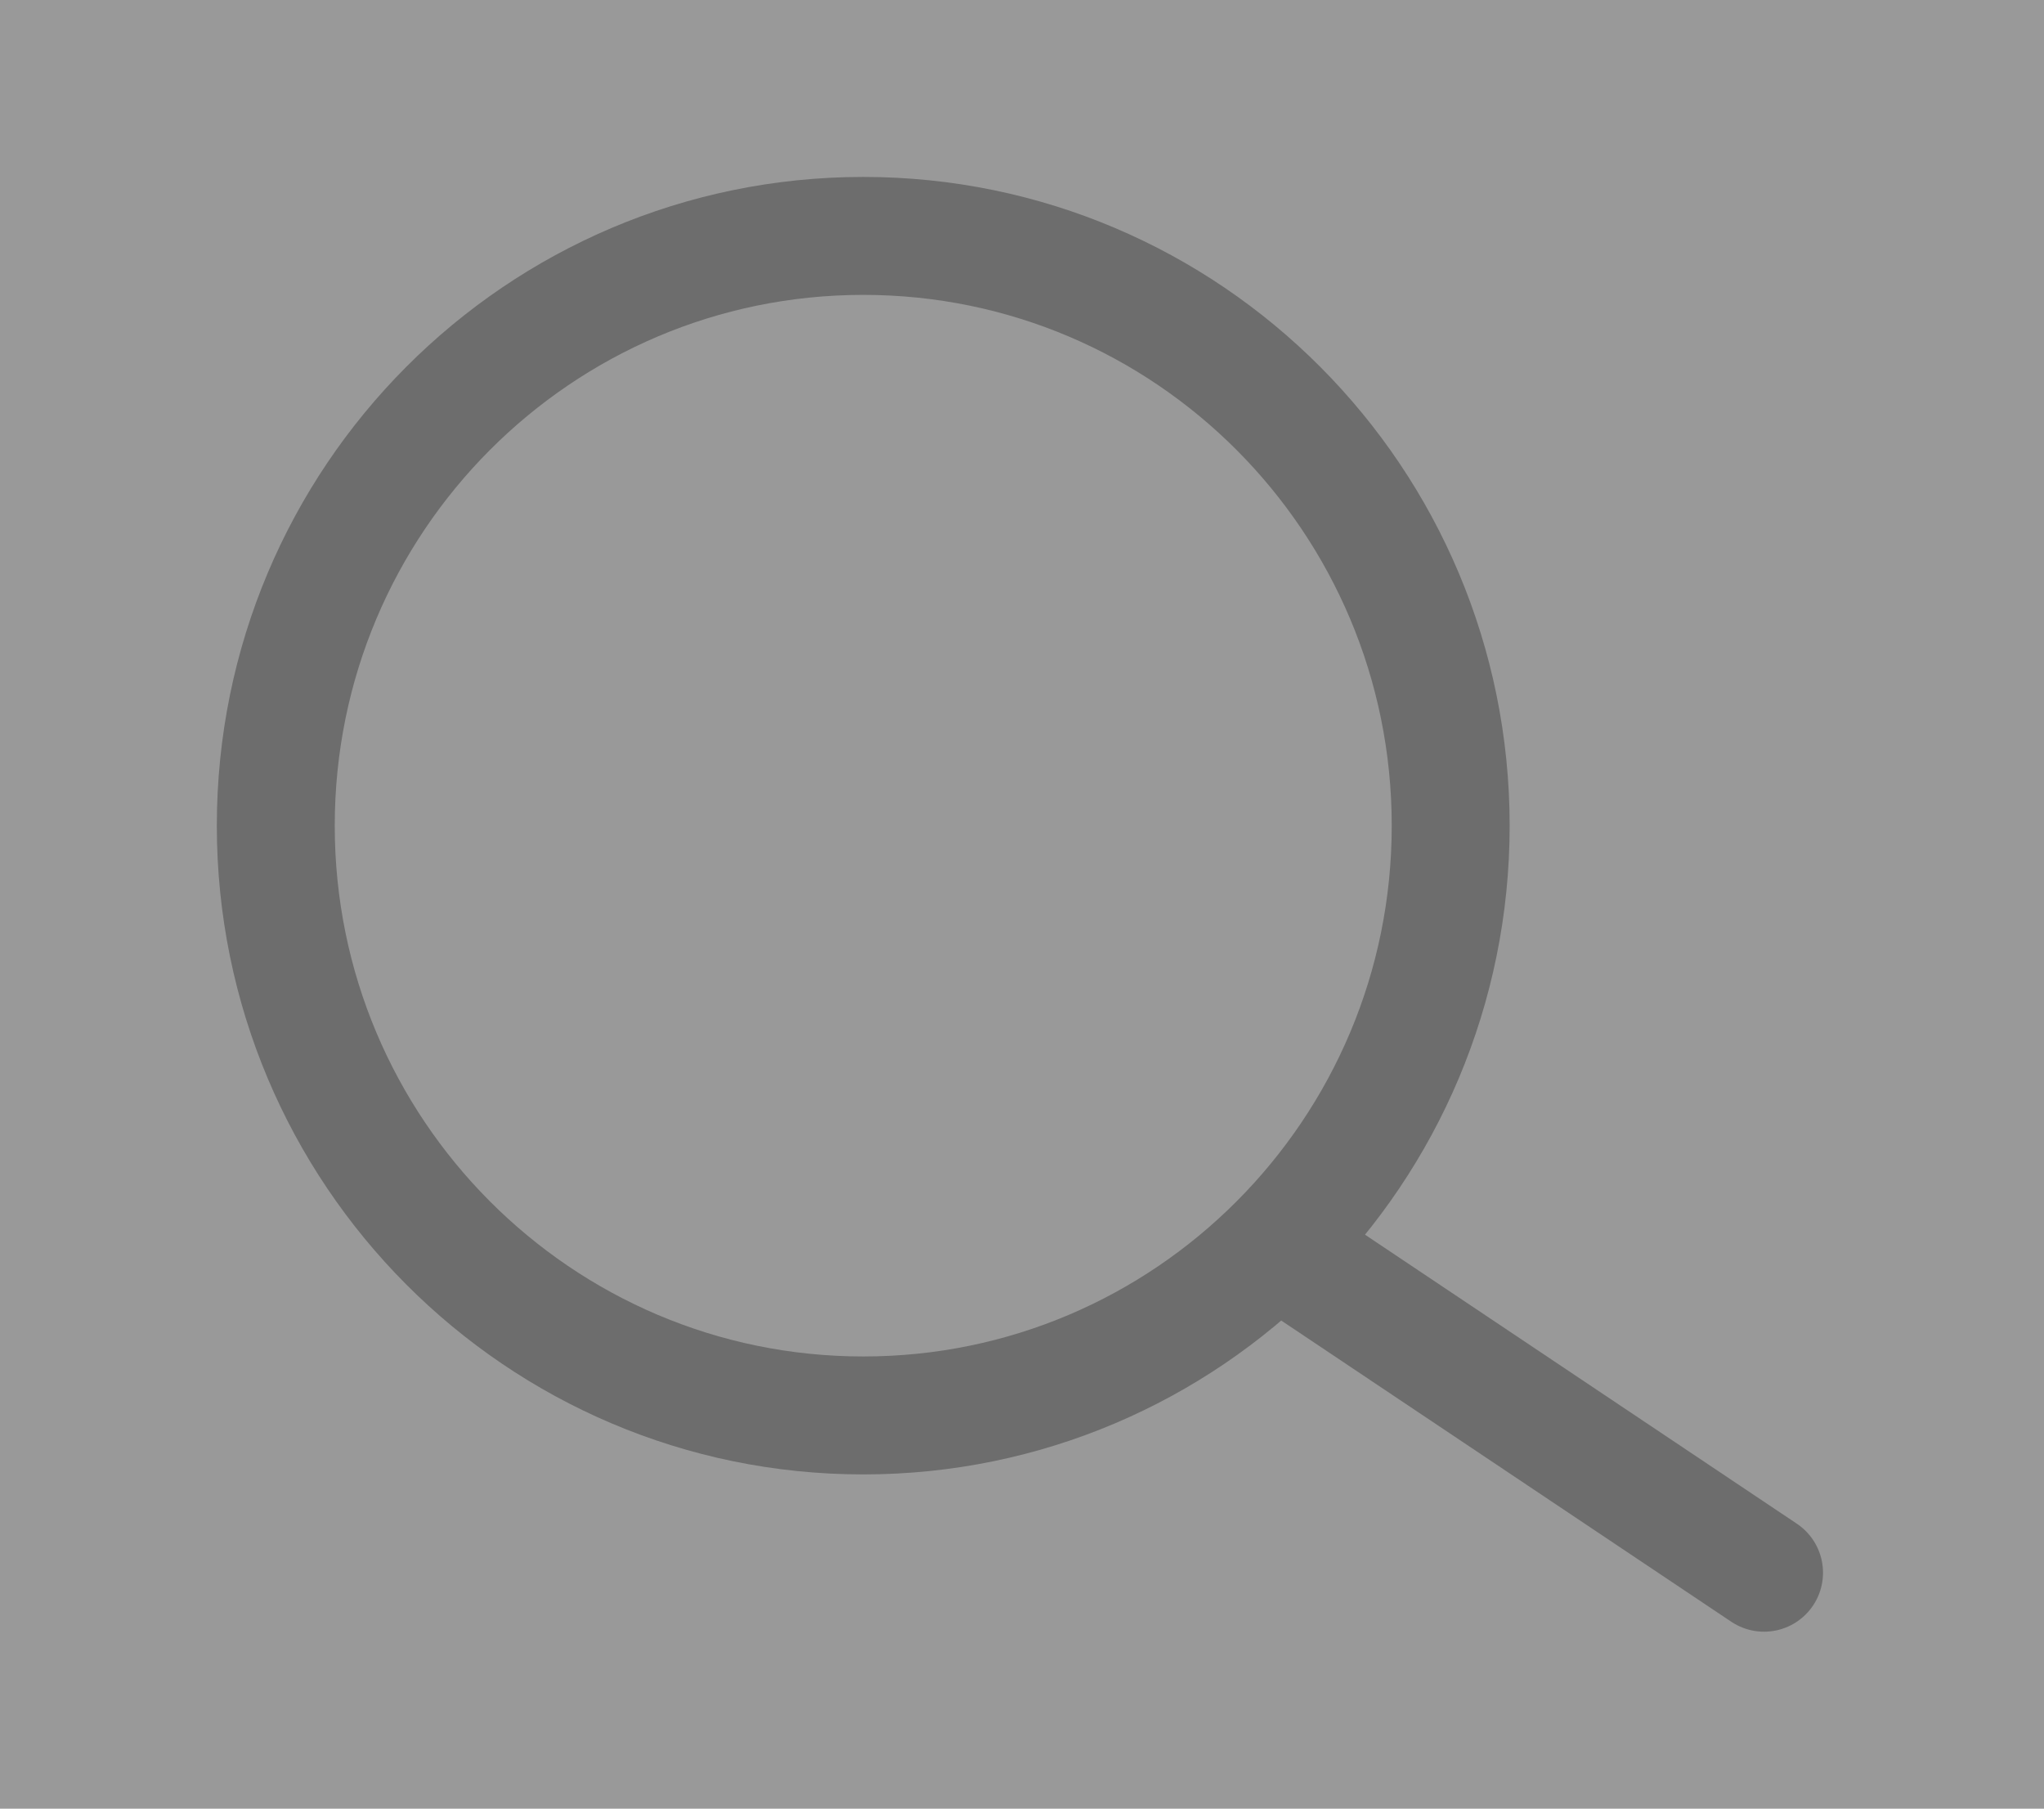
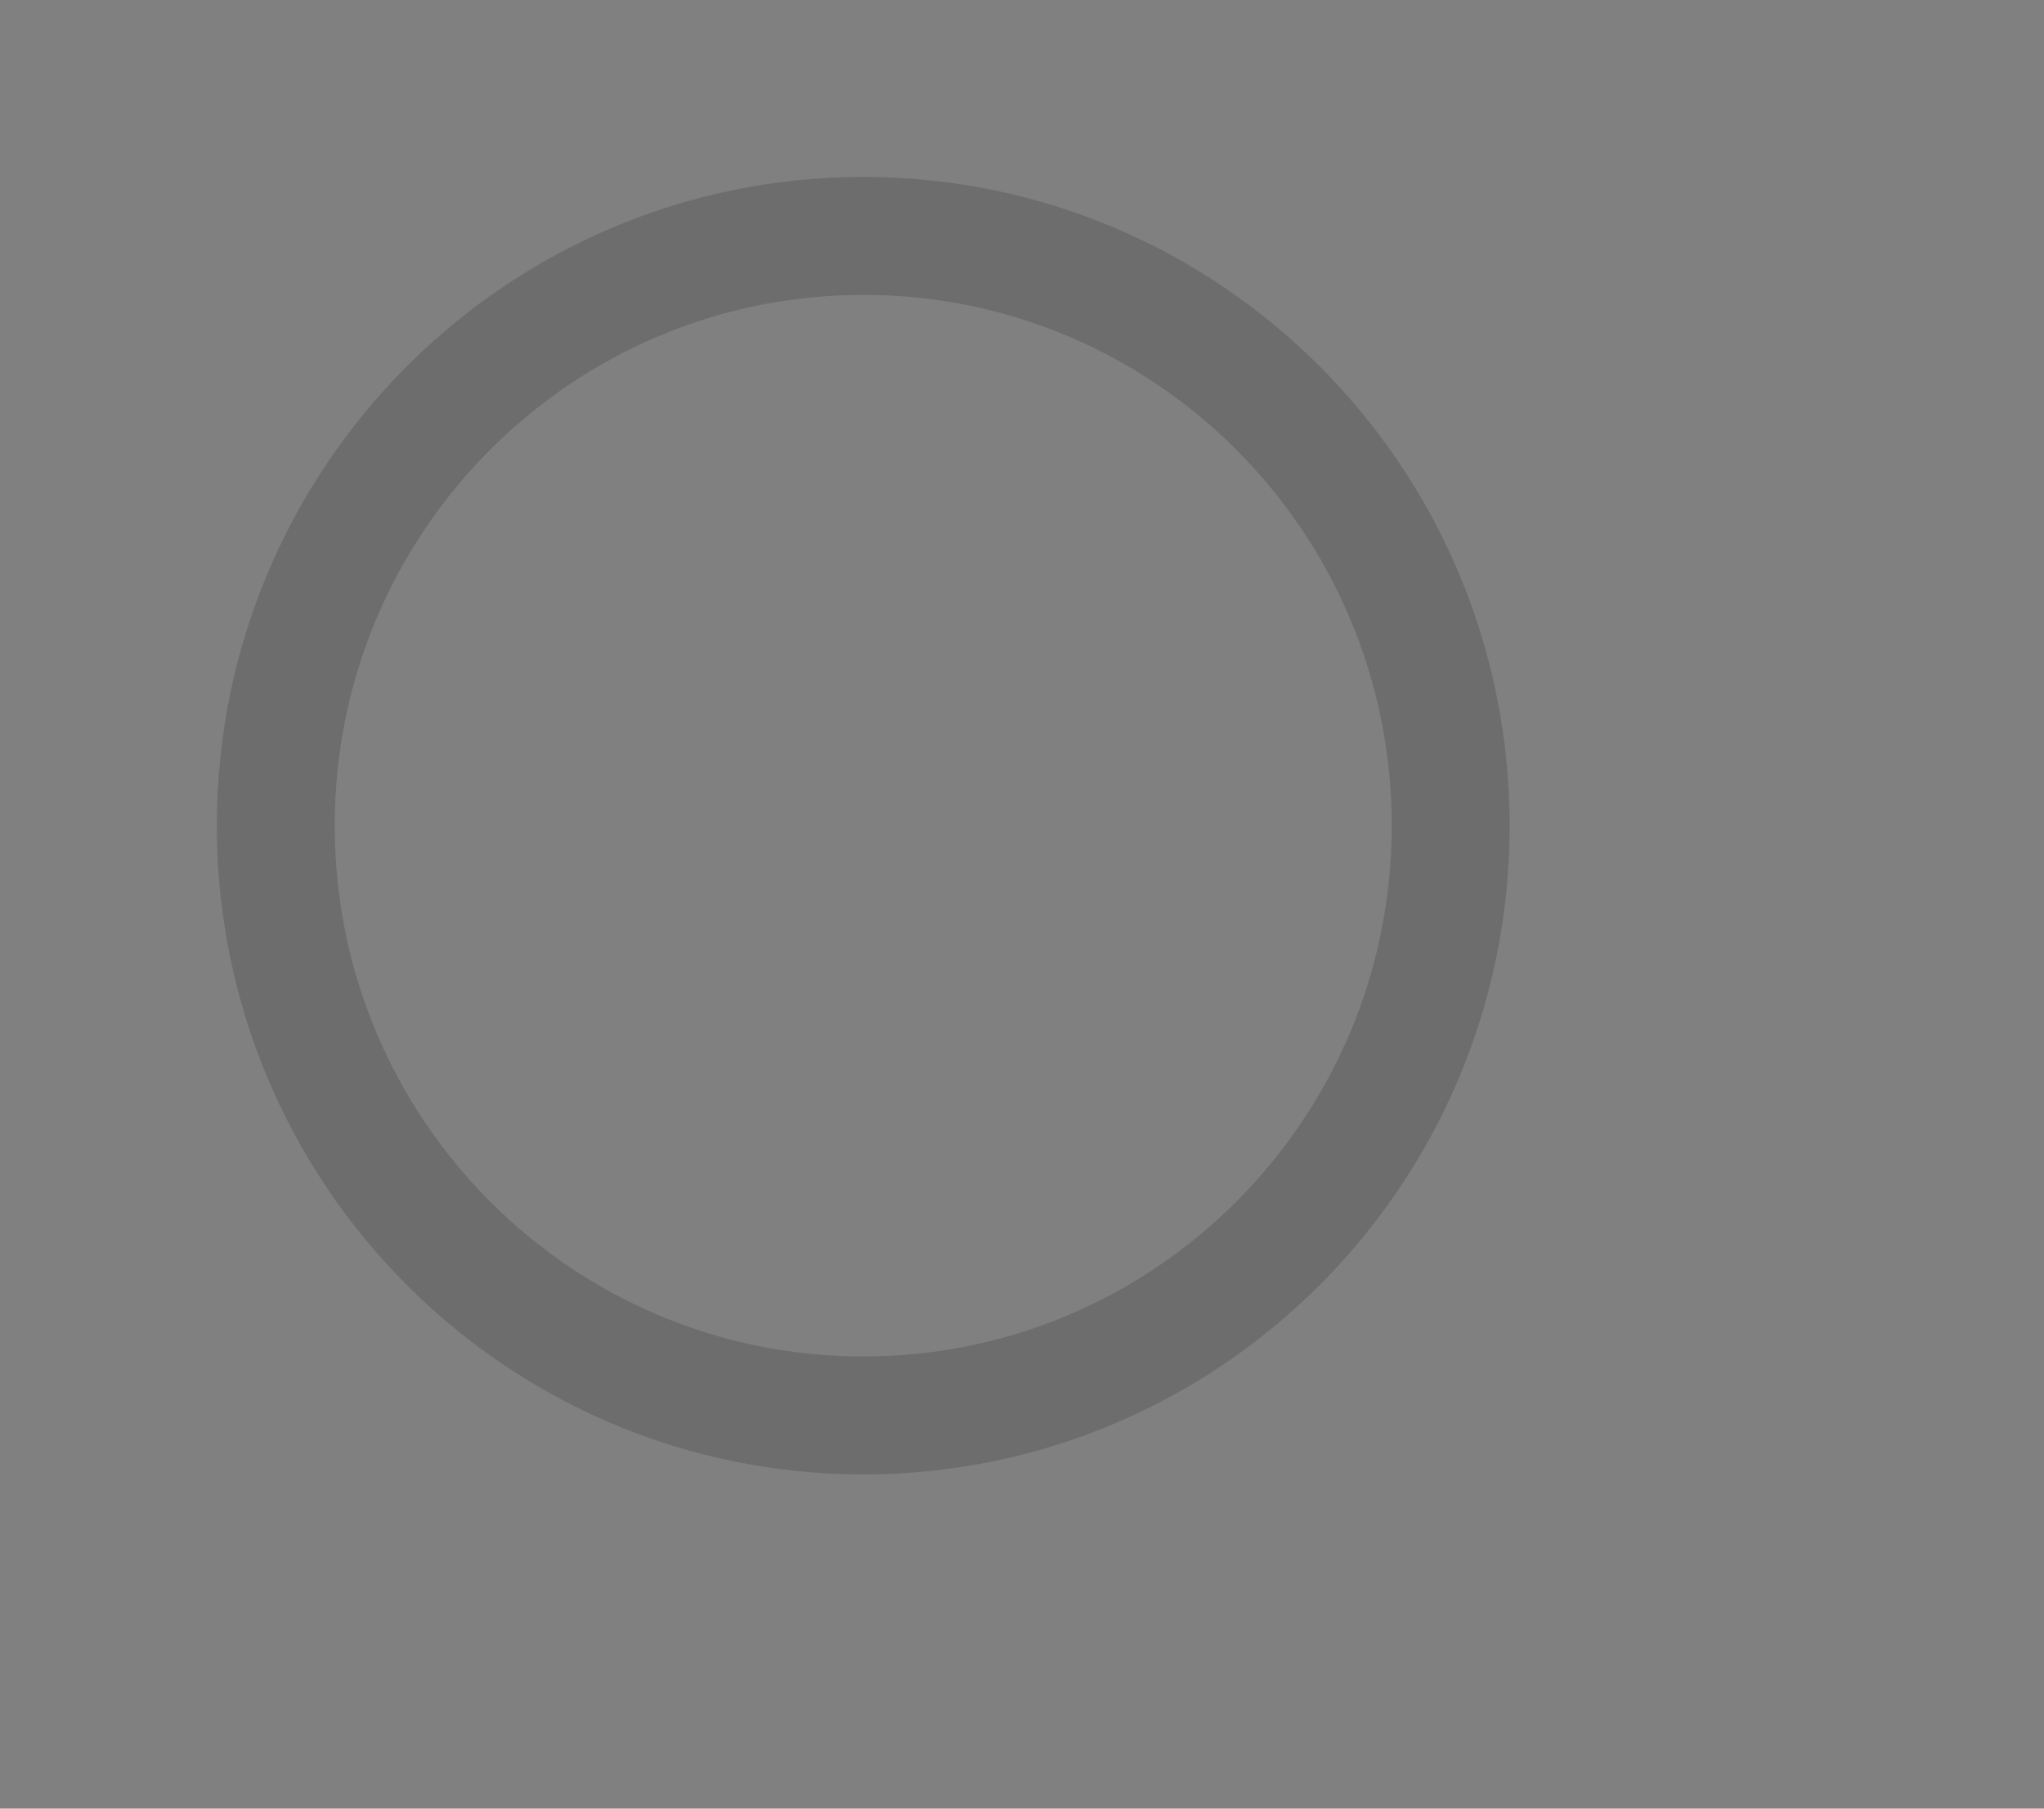
<svg xmlns="http://www.w3.org/2000/svg" width="26" height="23" viewBox="0 0 26 23" fill="none">
  <rect x="0" y="0" width="26" height="23" fill="#808080" stroke="none" />
  <g opacity="0.2">
-     <rect width="26" height="23" fill="white" />
-     <path d="M16.461 16L22.439 20" stroke="#242424" stroke-width="1.5" stroke-linecap="round" stroke-linejoin="round" />
    <path d="M10.981 18C15.108 18 18.453 14.642 18.453 10.5C18.453 6.358 15.108 3 10.981 3C6.854 3 3.508 6.358 3.508 10.5C3.508 14.642 6.854 18 10.981 18Z" stroke="#242424" stroke-width="1.5" stroke-linecap="round" stroke-linejoin="round" />
  </g>
</svg>